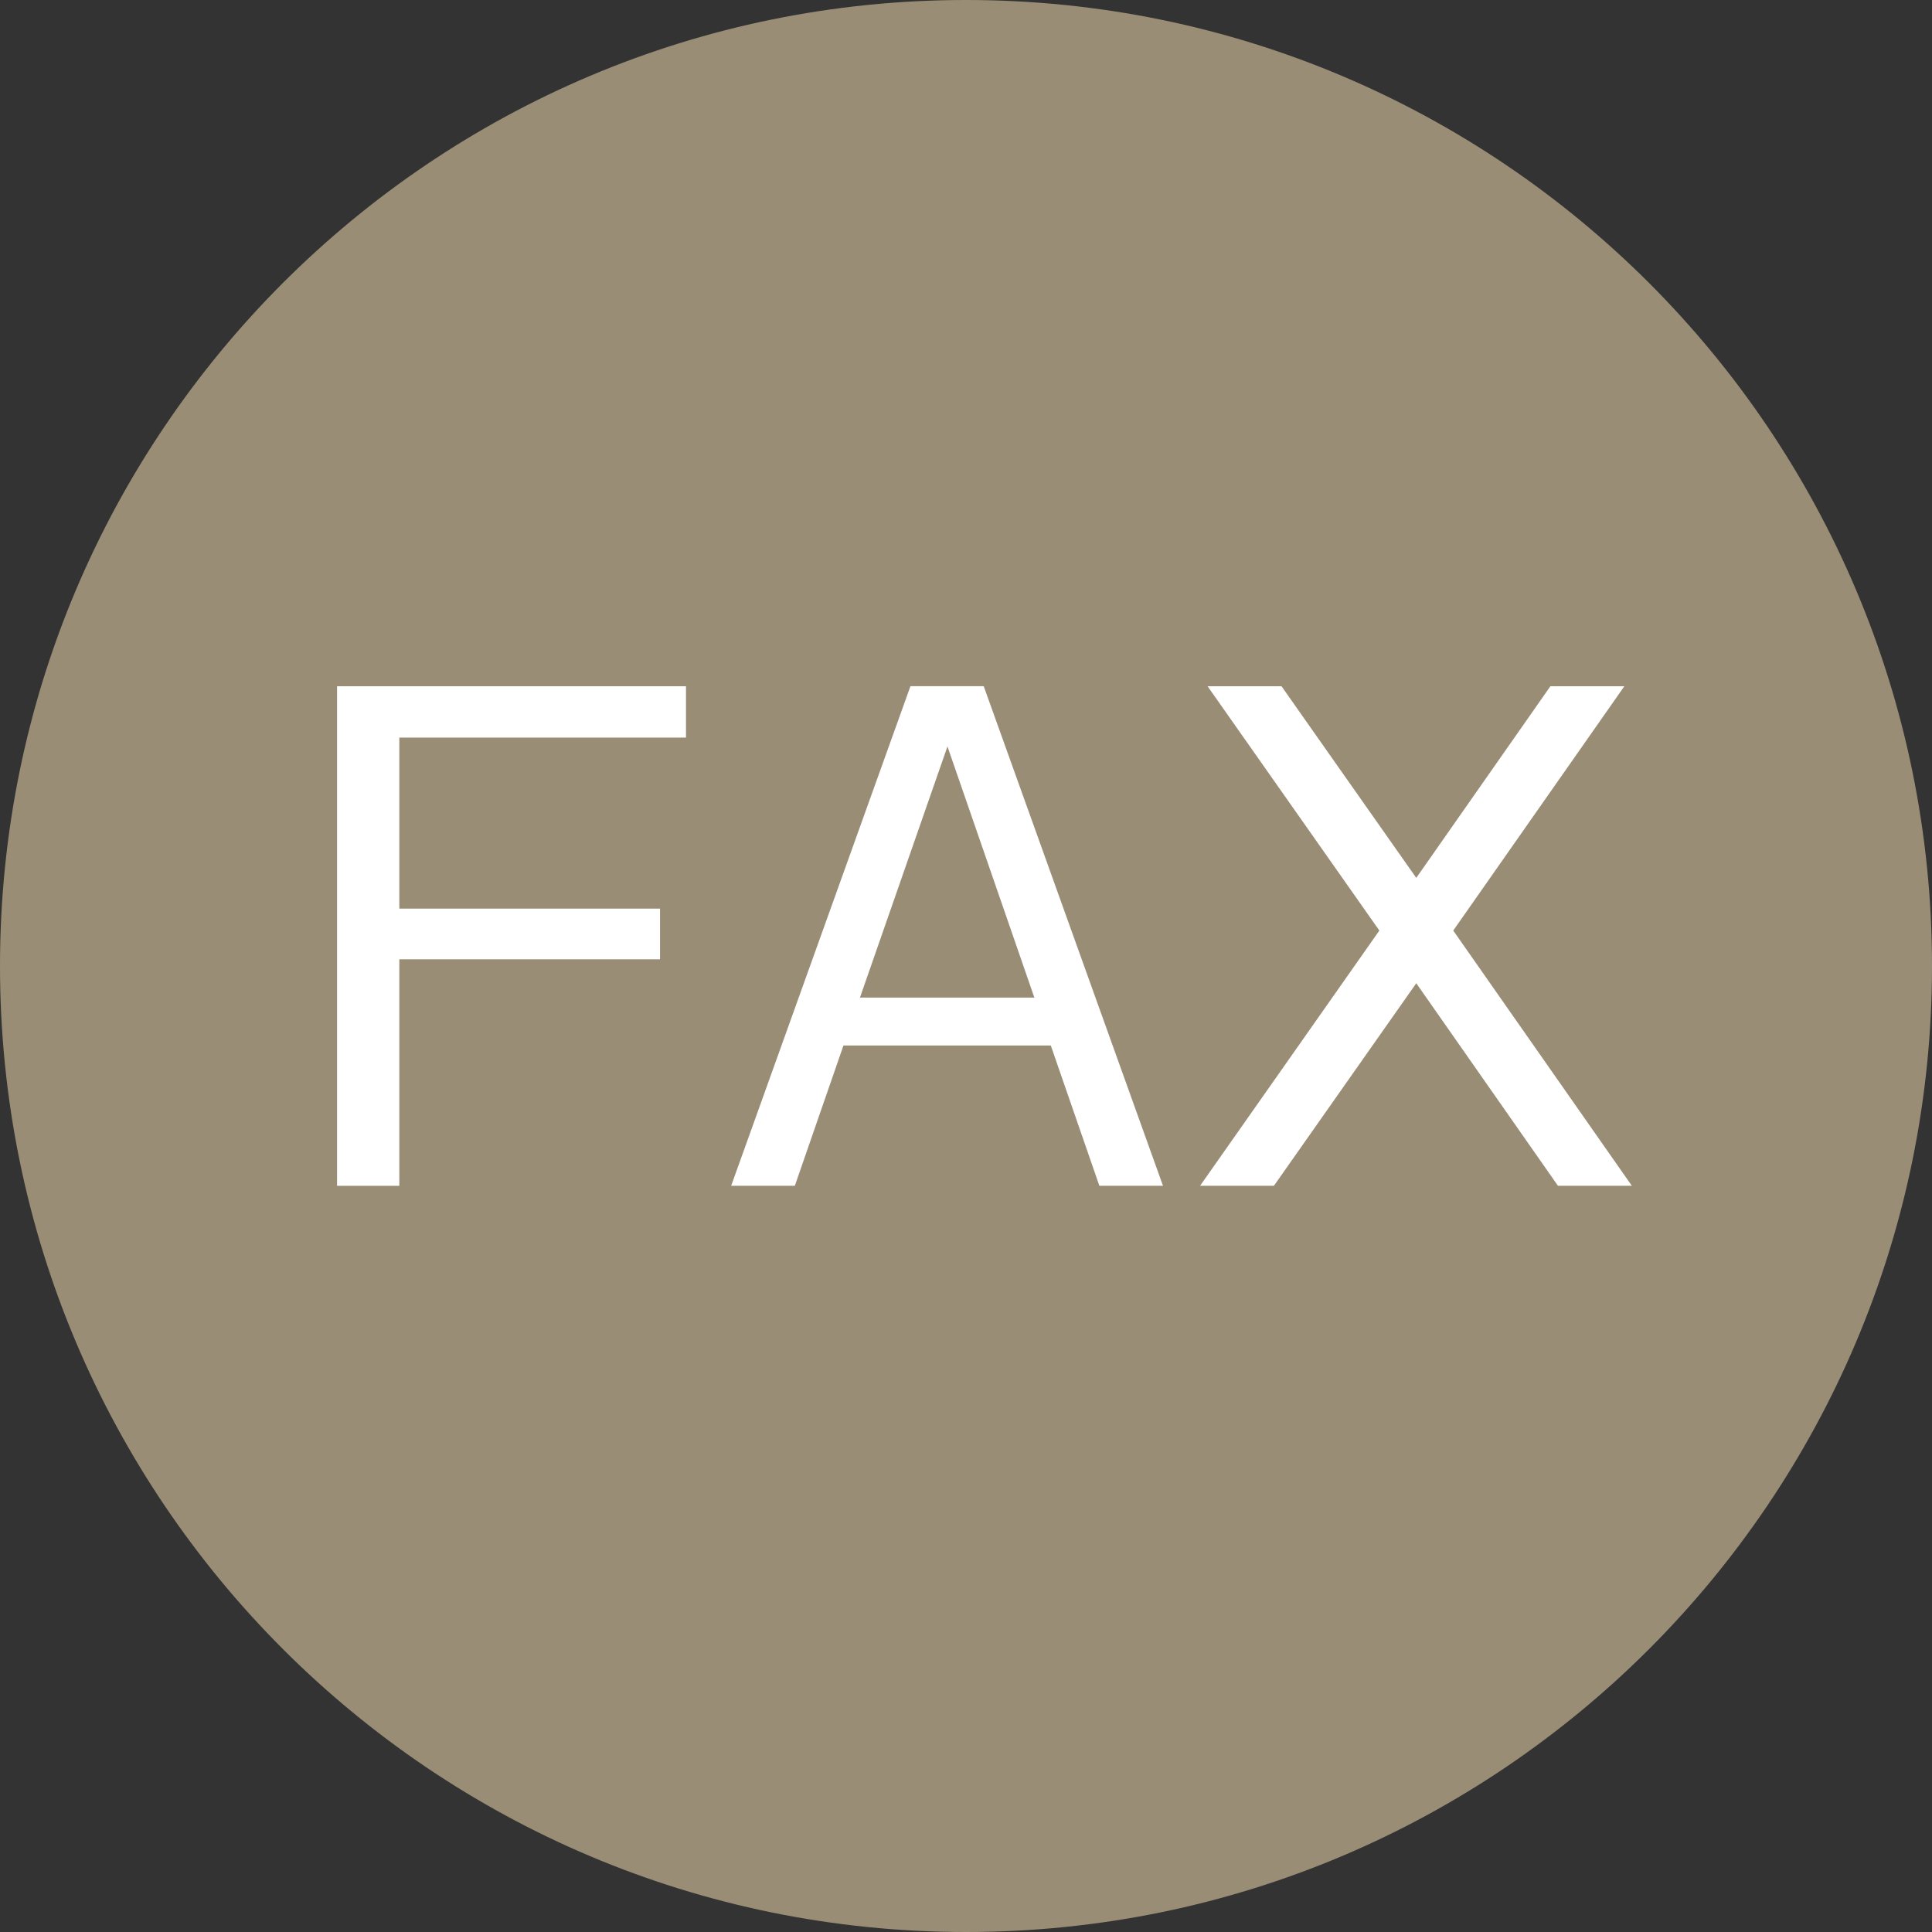
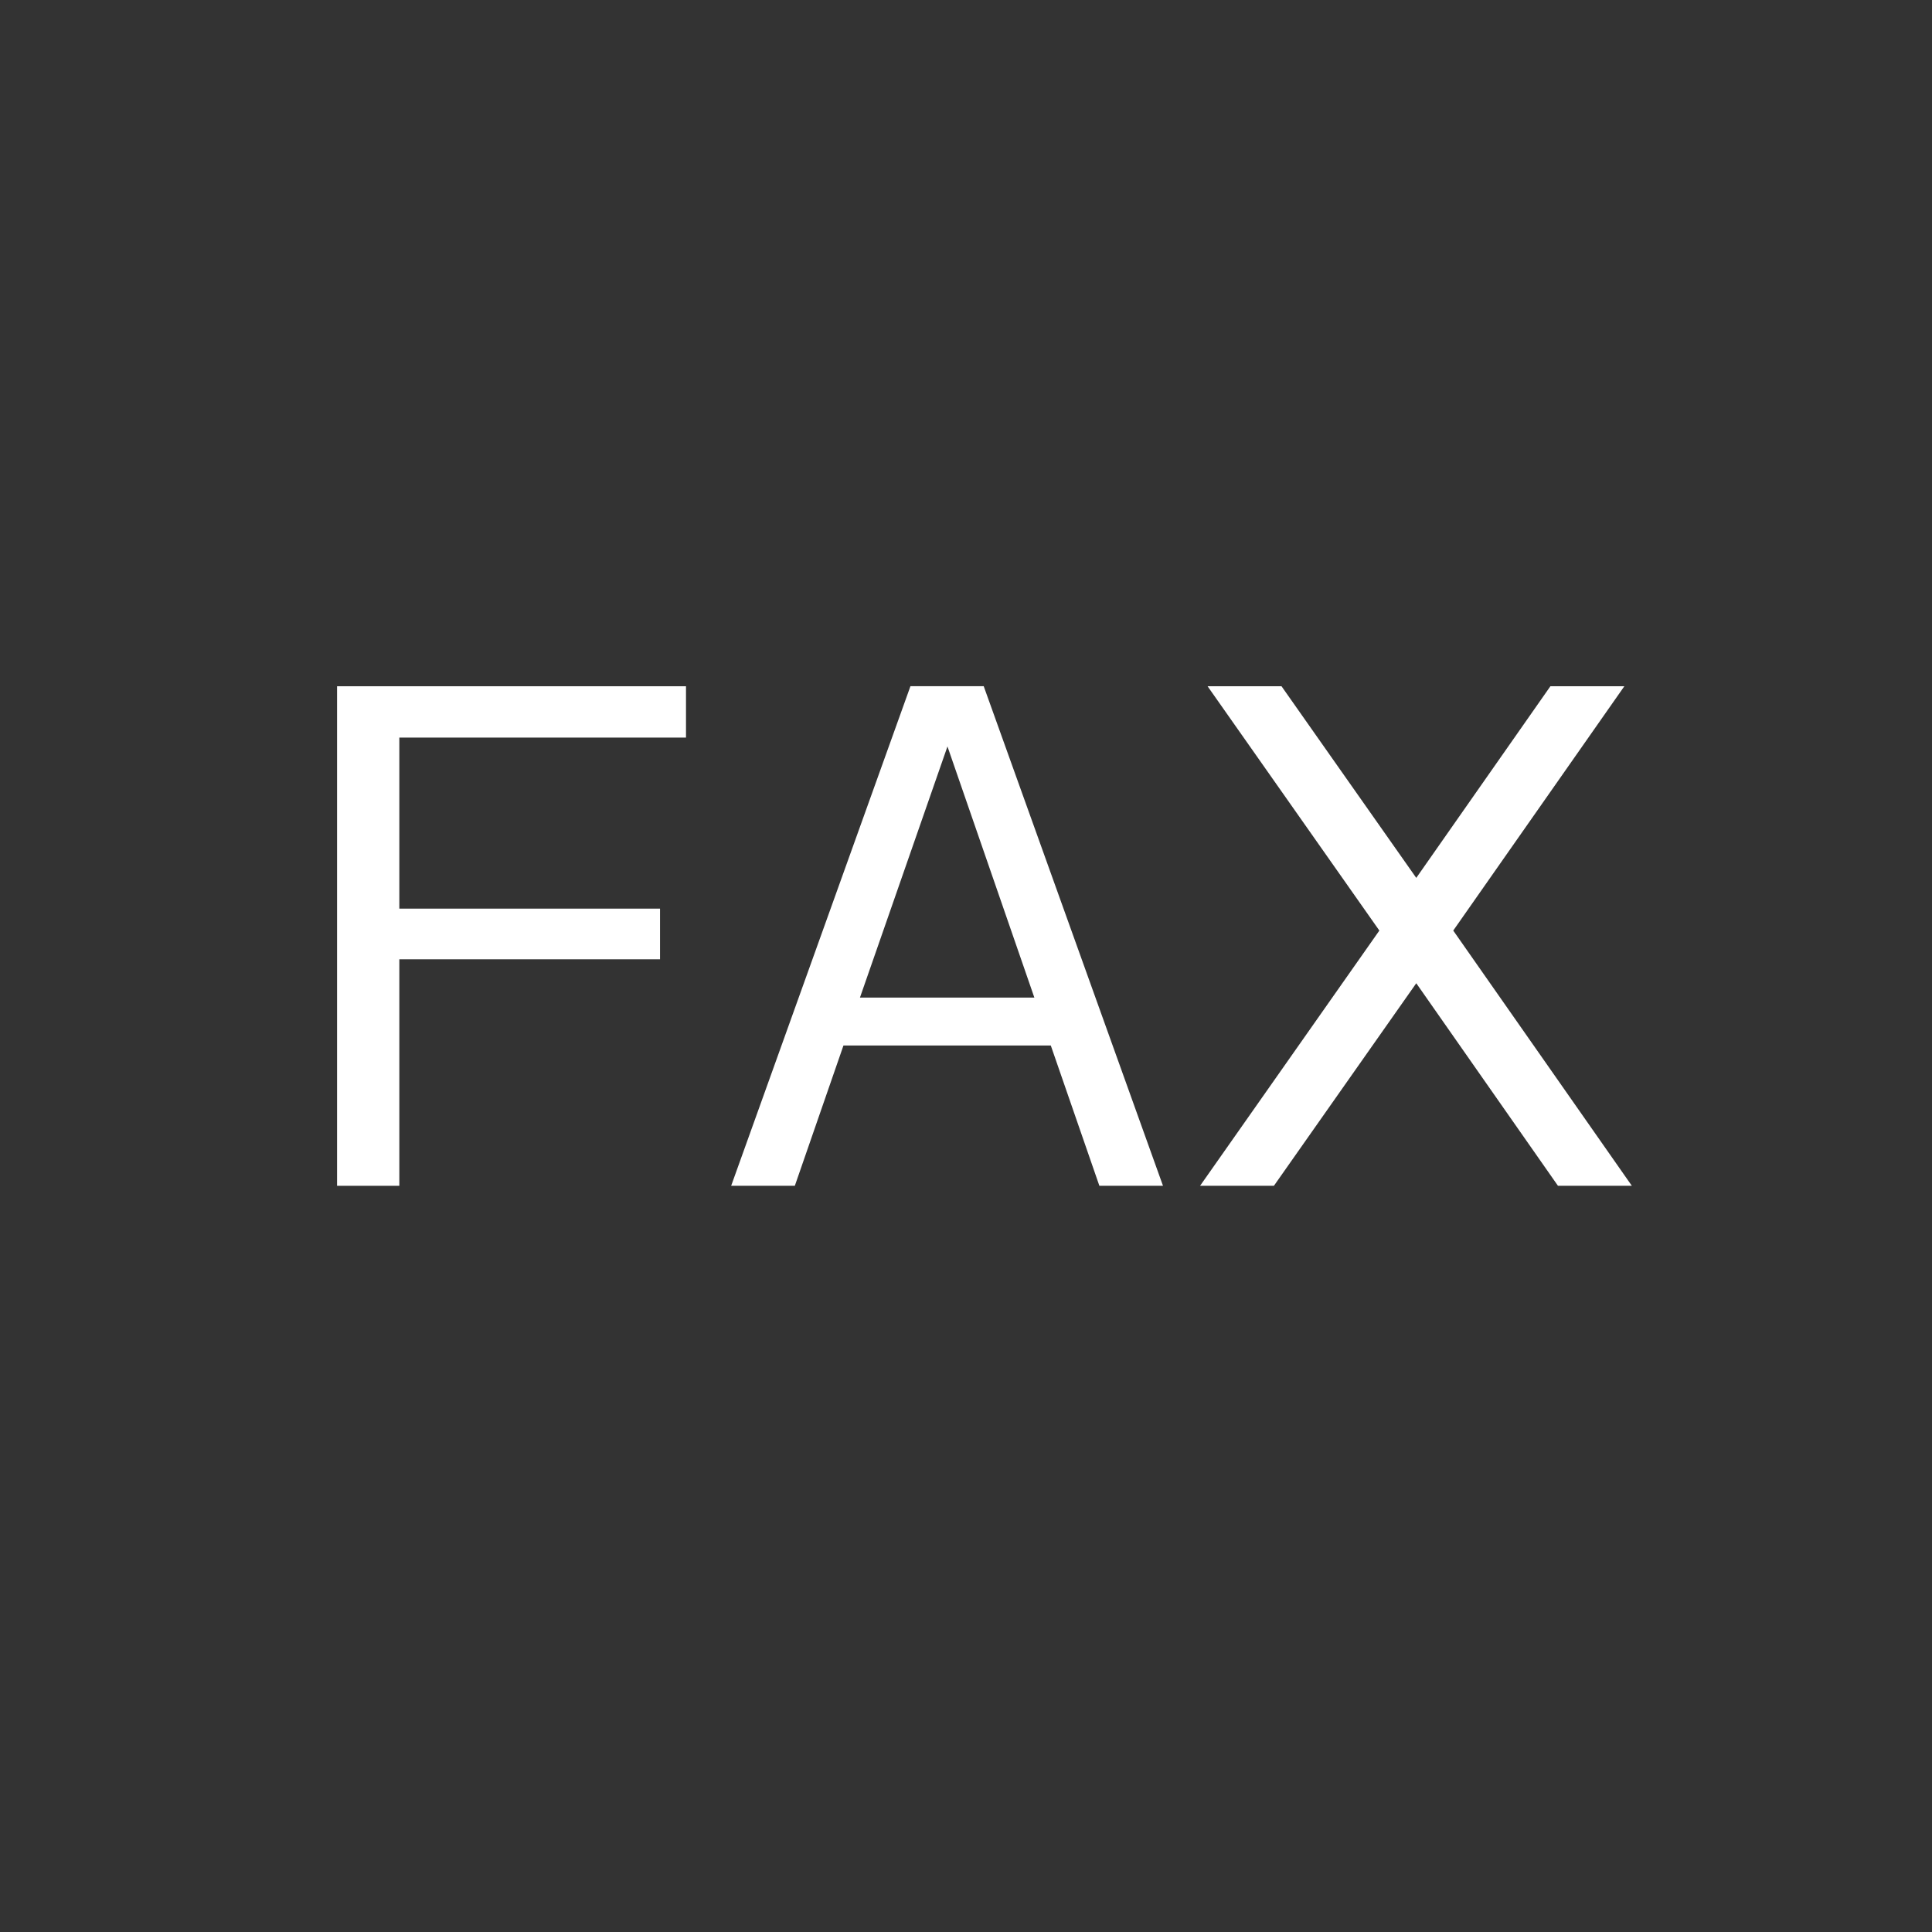
<svg xmlns="http://www.w3.org/2000/svg" version="1.1" id="レイヤー_1" x="0px" y="0px" width="37.263px" height="37.263px" viewBox="0 0 37.263 37.263" style="enable-background:new 0 0 37.263 37.263;" xml:space="preserve">
  <rect x="0" y="0" width="37.263" height="37.263" fill="#333333" stroke="none" />
  <style type="text/css">

	.st0{fill:#FFFFFF;}
	.st1{fill:#9A8D76;}

</style>
-   <path class="st1" d="M37.263,18.632c0,10.29-8.342,18.631-18.632,18.631S0,28.922,0,18.632S8.341,0,18.631,0  S37.263,8.342,37.263,18.632" />
  <polygon class="st0" points="7.702,14.226 7.702,17.525 12.73,17.525 12.73,18.502 7.702,18.502 7.702,22.871 6.501,22.871   6.501,13.236 13.231,13.236 13.231,14.226 " />
  <path class="st0" d="M21.204,22.871l-0.937-2.706h-3.999l-0.938,2.706h-1.228l3.458-9.636h1.413l3.458,9.636H21.204z M18.274,14.397  l-1.688,4.844h3.364L18.274,14.397z" />
  <polygon class="st0" points="30.049,22.871 27.316,18.964 24.57,22.871 23.146,22.871 26.604,17.948 23.291,13.236 24.717,13.236   27.316,16.932 29.903,13.236 31.329,13.236 28.029,17.948 31.474,22.871 " />
  <g>
</g>
  <g>
</g>
  <g>
</g>
  <g>
</g>
  <g>
</g>
  <g>
</g>
  <g>
</g>
  <g>
</g>
  <g>
</g>
  <g>
</g>
  <g>
</g>
  <g>
</g>
  <g>
</g>
  <g>
</g>
  <g>
</g>
</svg>